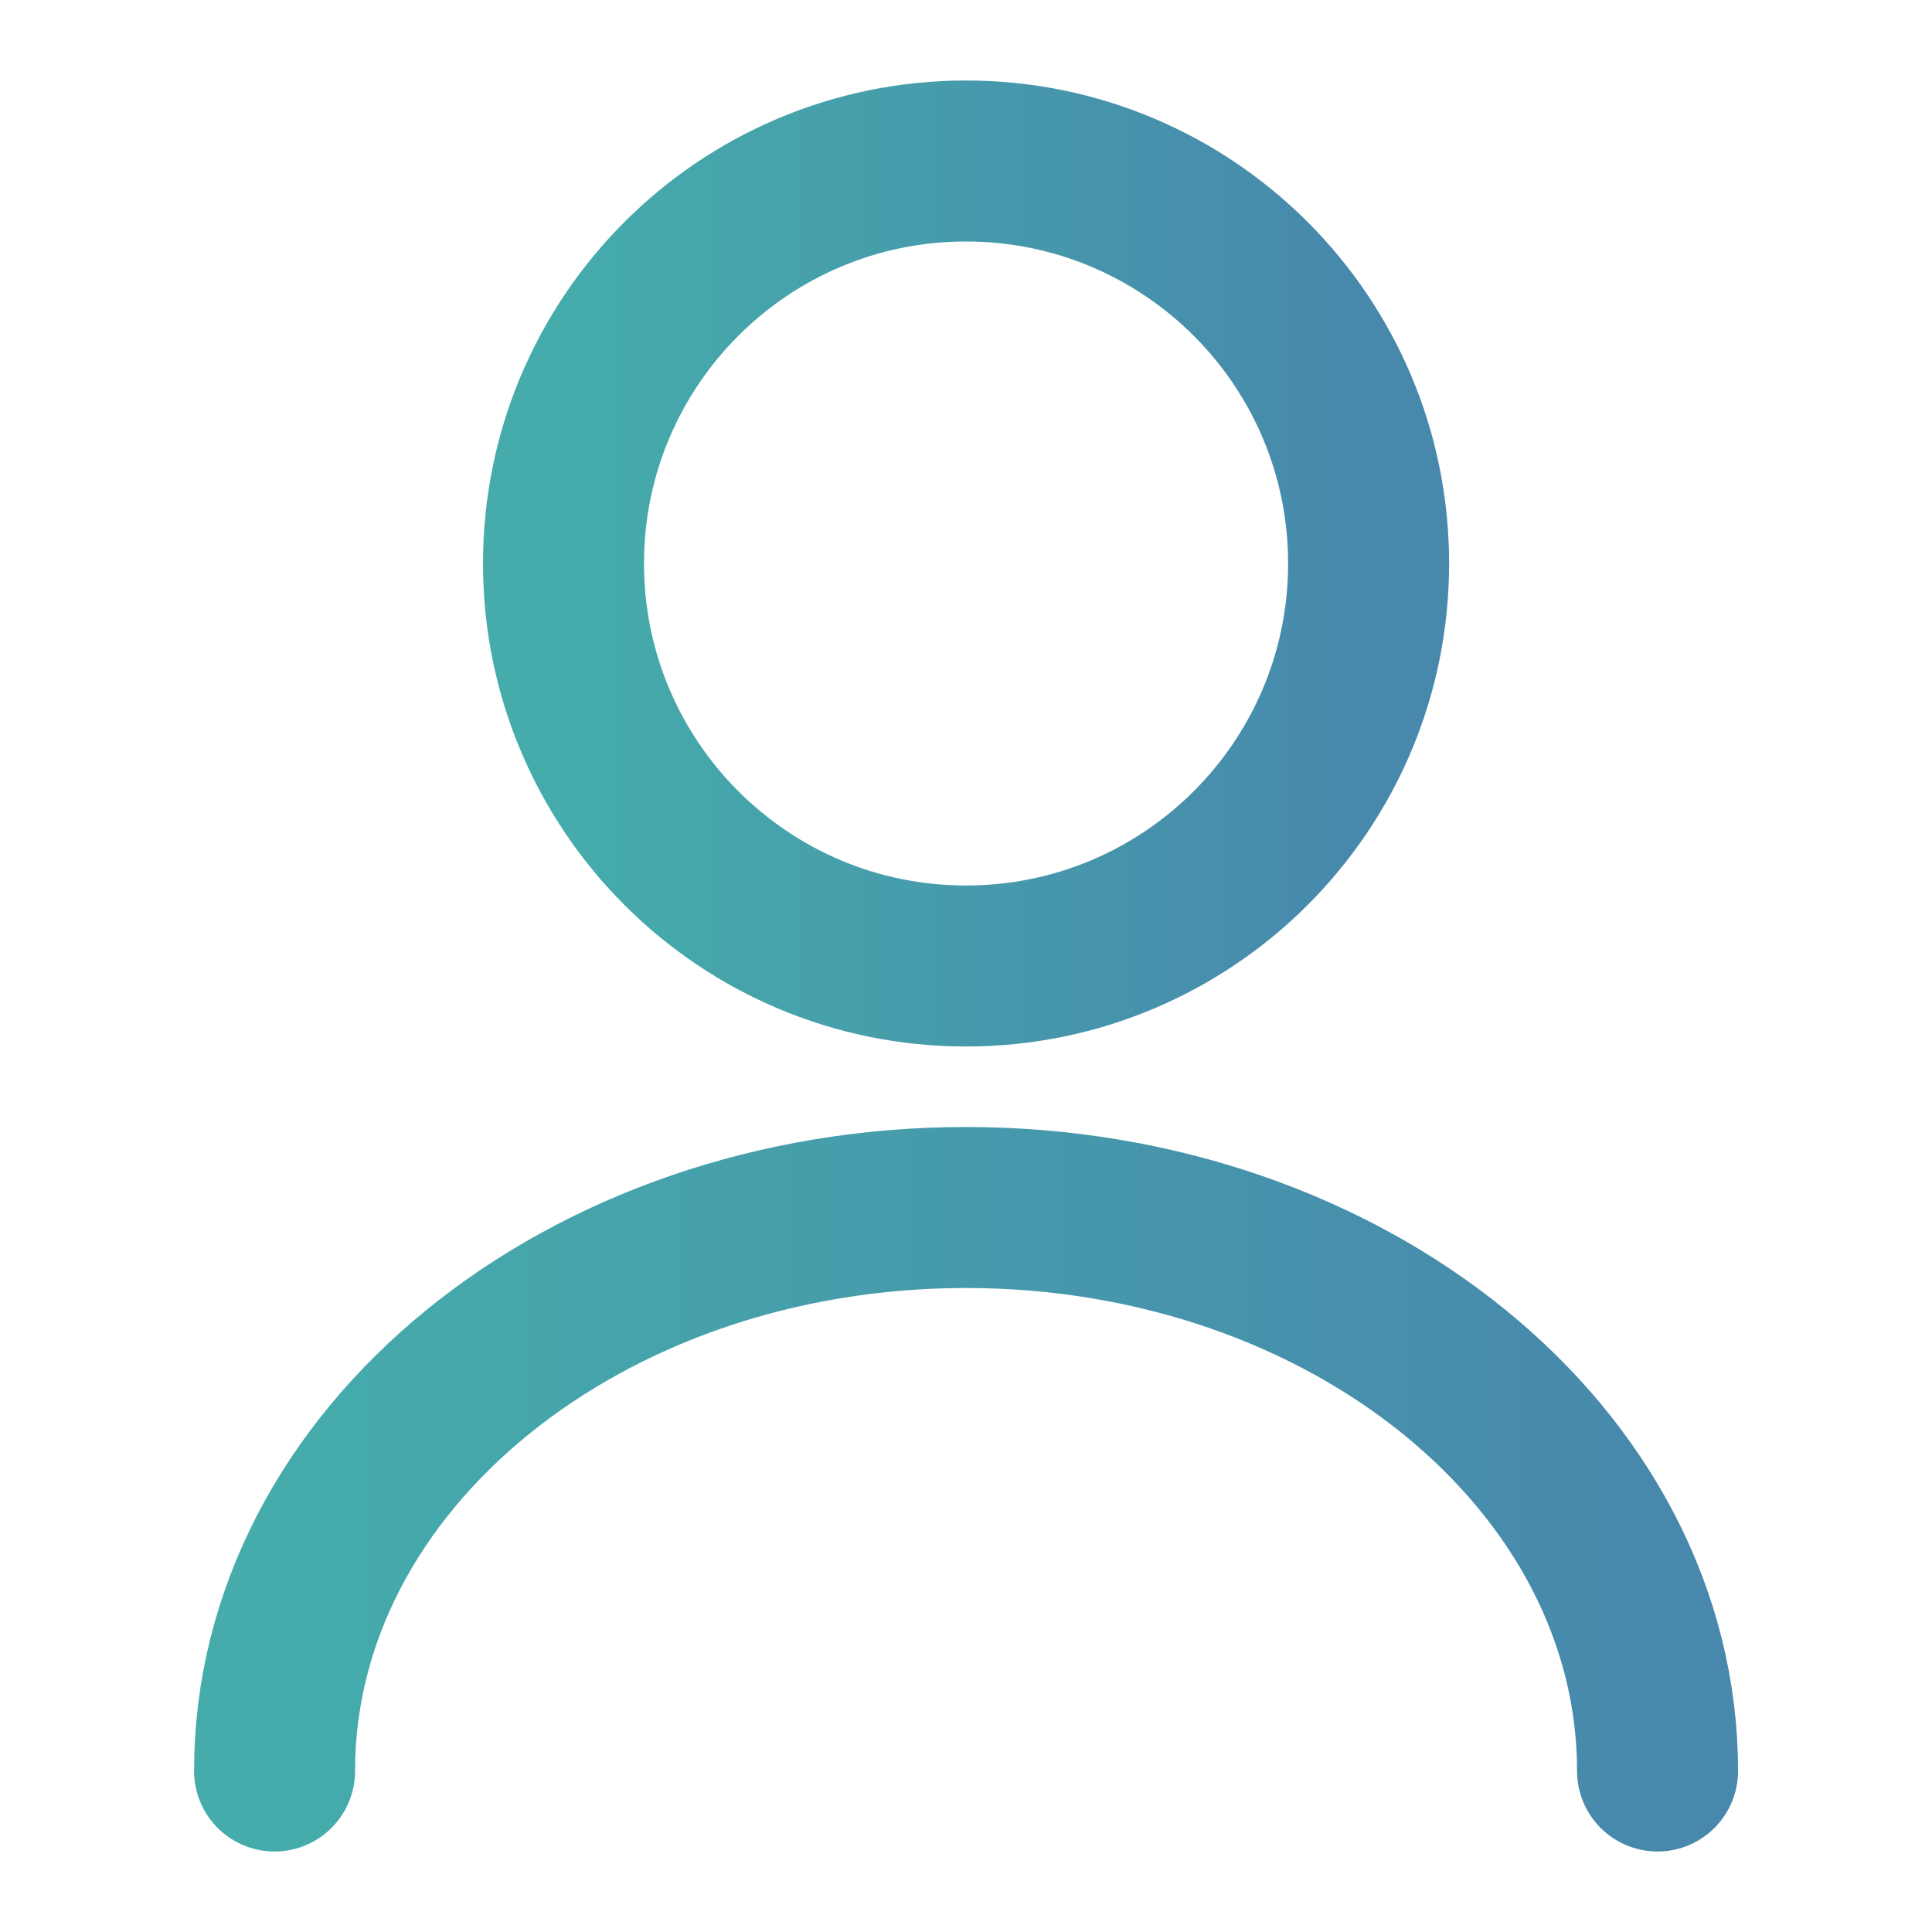
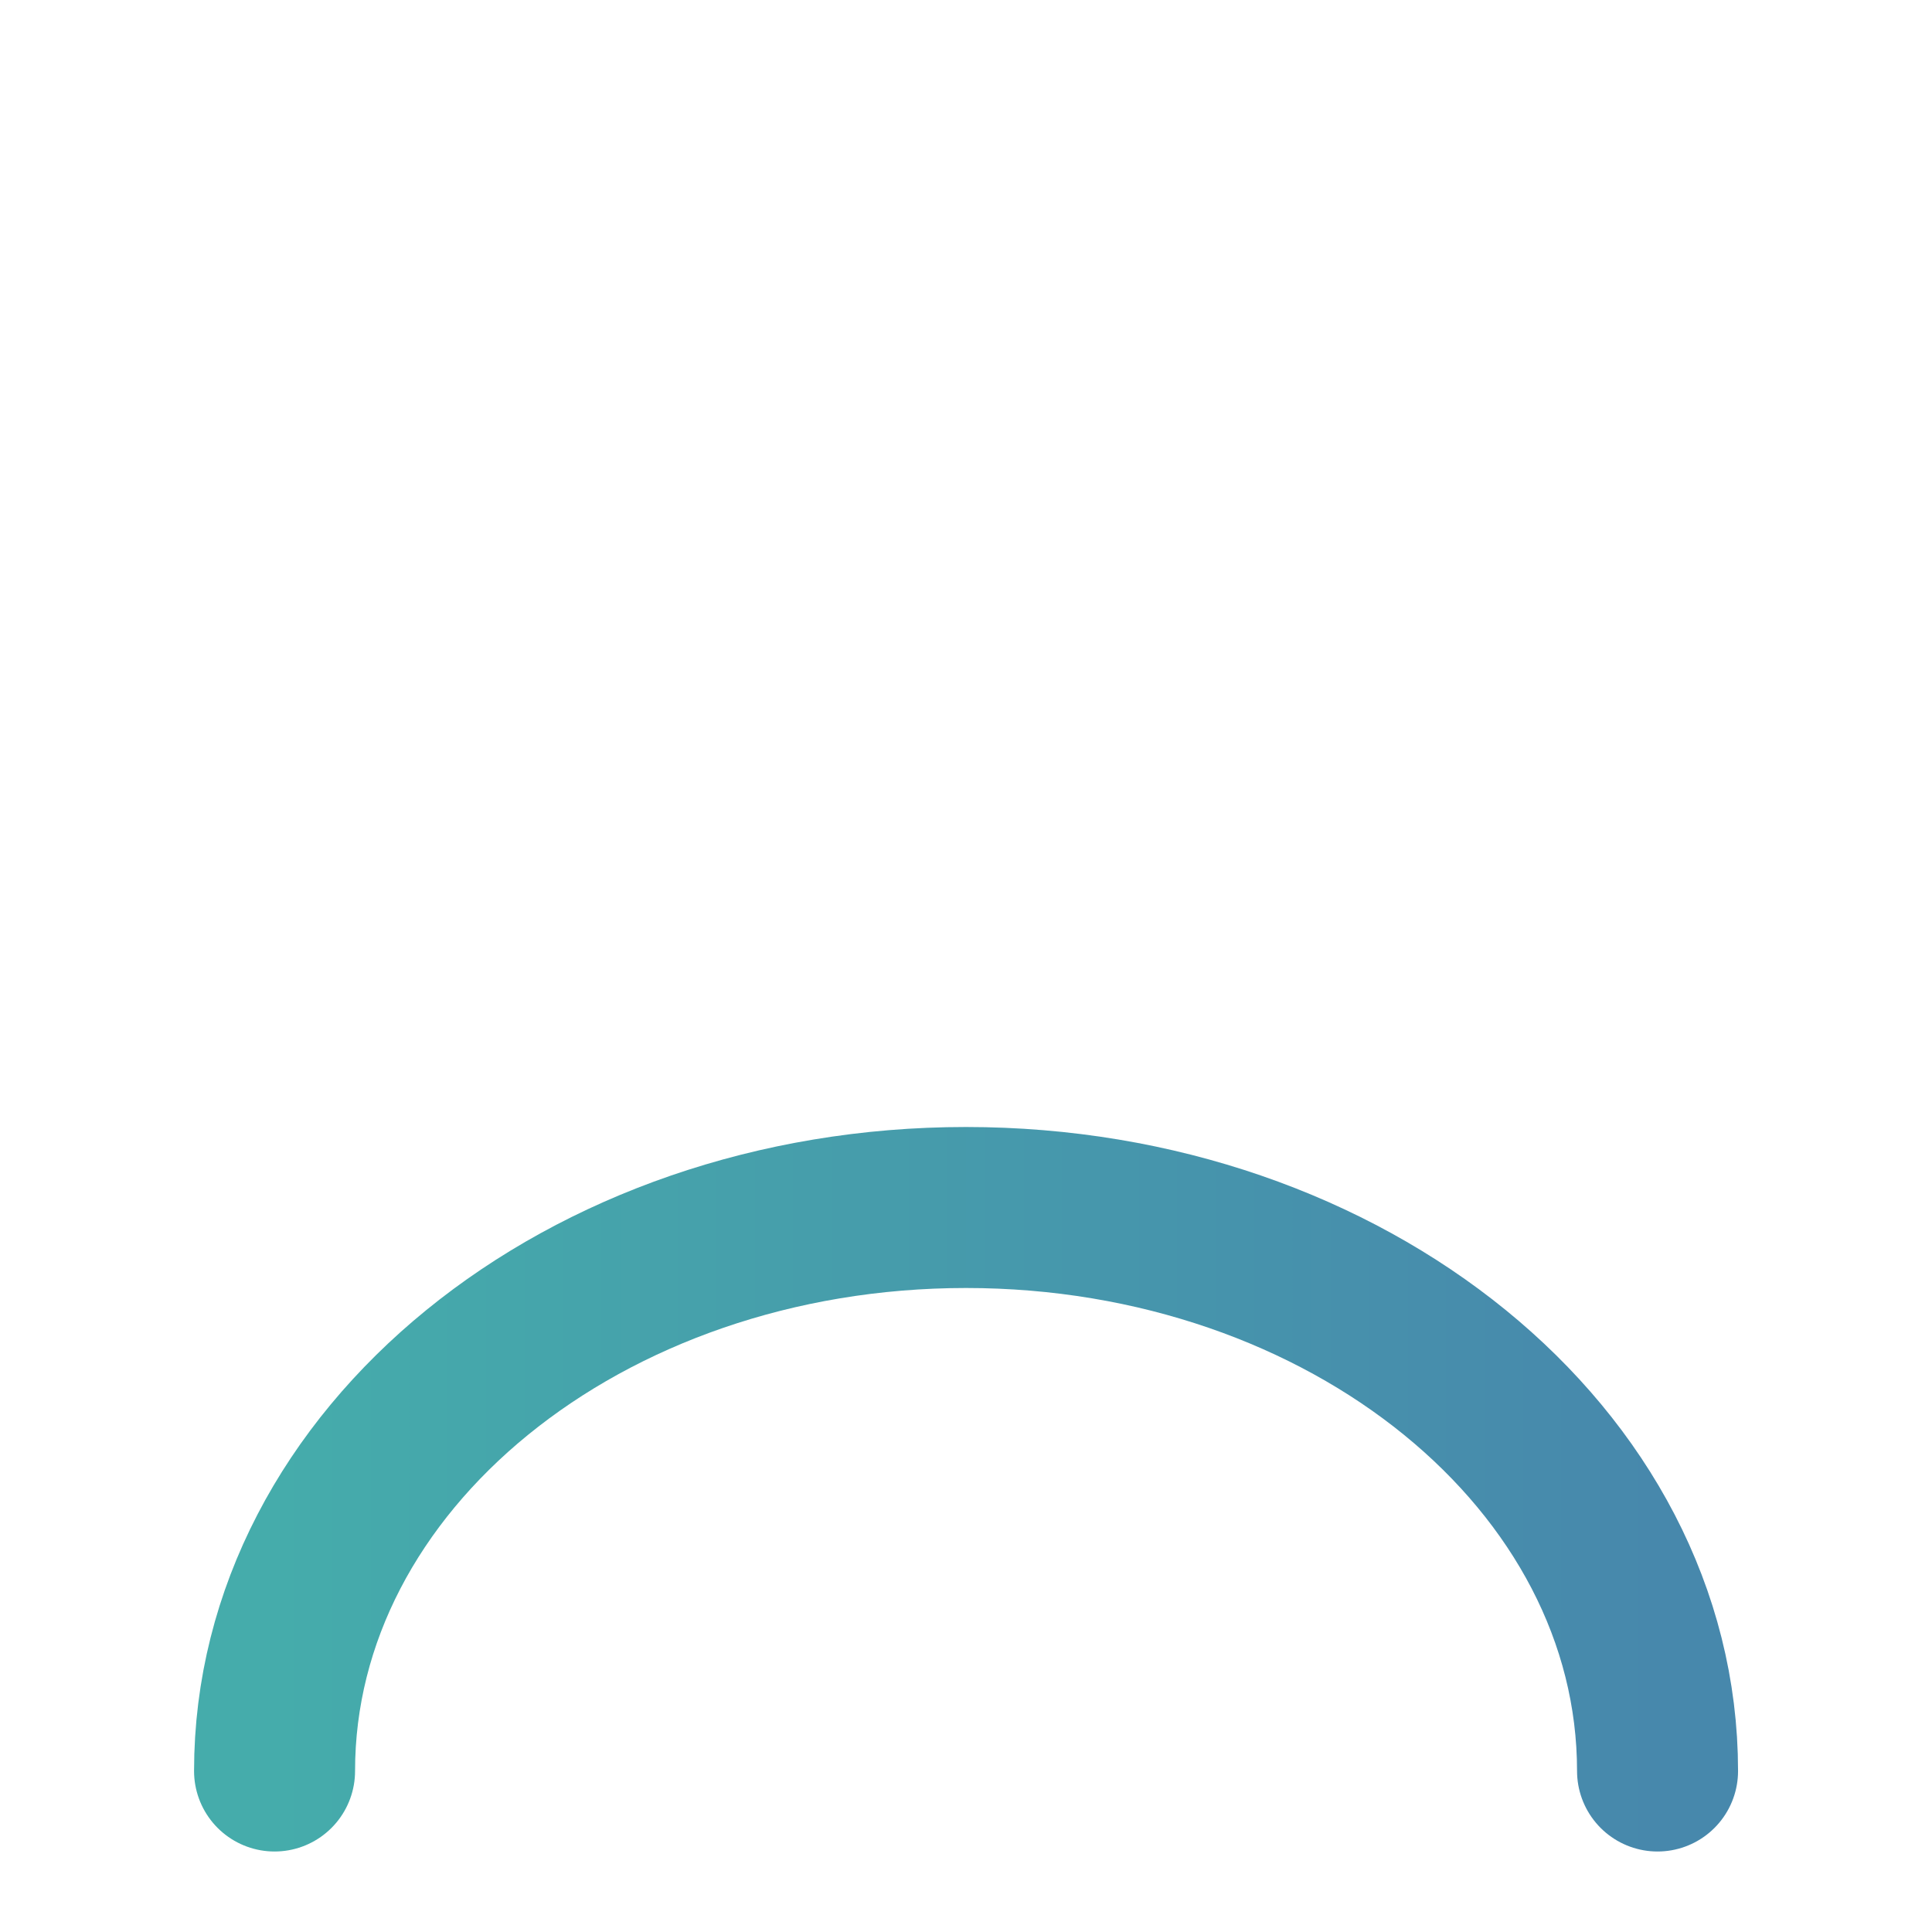
<svg xmlns="http://www.w3.org/2000/svg" width="18" height="18" viewBox="0 0 18 18" fill="none">
-   <path d="M9 9C11.072 9 12.751 7.321 12.751 5.25C12.751 3.179 11.072 1.5 9 1.5C6.929 1.5 5.25 3.179 5.25 5.25C5.25 7.321 6.929 9 9 9Z" stroke="url(#paint0_linear_1196_250)" stroke-width="1.5" stroke-linecap="round" stroke-linejoin="round" />
  <path d="M15.443 16.5C15.443 13.598 12.555 11.25 9 11.25C5.445 11.25 2.558 13.598 2.558 16.5" stroke="url(#paint1_linear_1196_250)" stroke-width="1.5" stroke-linecap="round" stroke-linejoin="round" />
  <defs>
    <linearGradient id="paint0_linear_1196_250" x1="5.25" y1="5.25" x2="12.751" y2="5.25" gradientUnits="userSpaceOnUse">
      <stop stop-color="#45ACAB" />
      <stop offset="1" stop-color="#4788AC" />
    </linearGradient>
    <linearGradient id="paint1_linear_1196_250" x1="2.558" y1="13.875" x2="15.443" y2="13.875" gradientUnits="userSpaceOnUse">
      <stop stop-color="#45ACAB" />
      <stop offset="1" stop-color="#4788AC" />
    </linearGradient>
  </defs>
</svg>